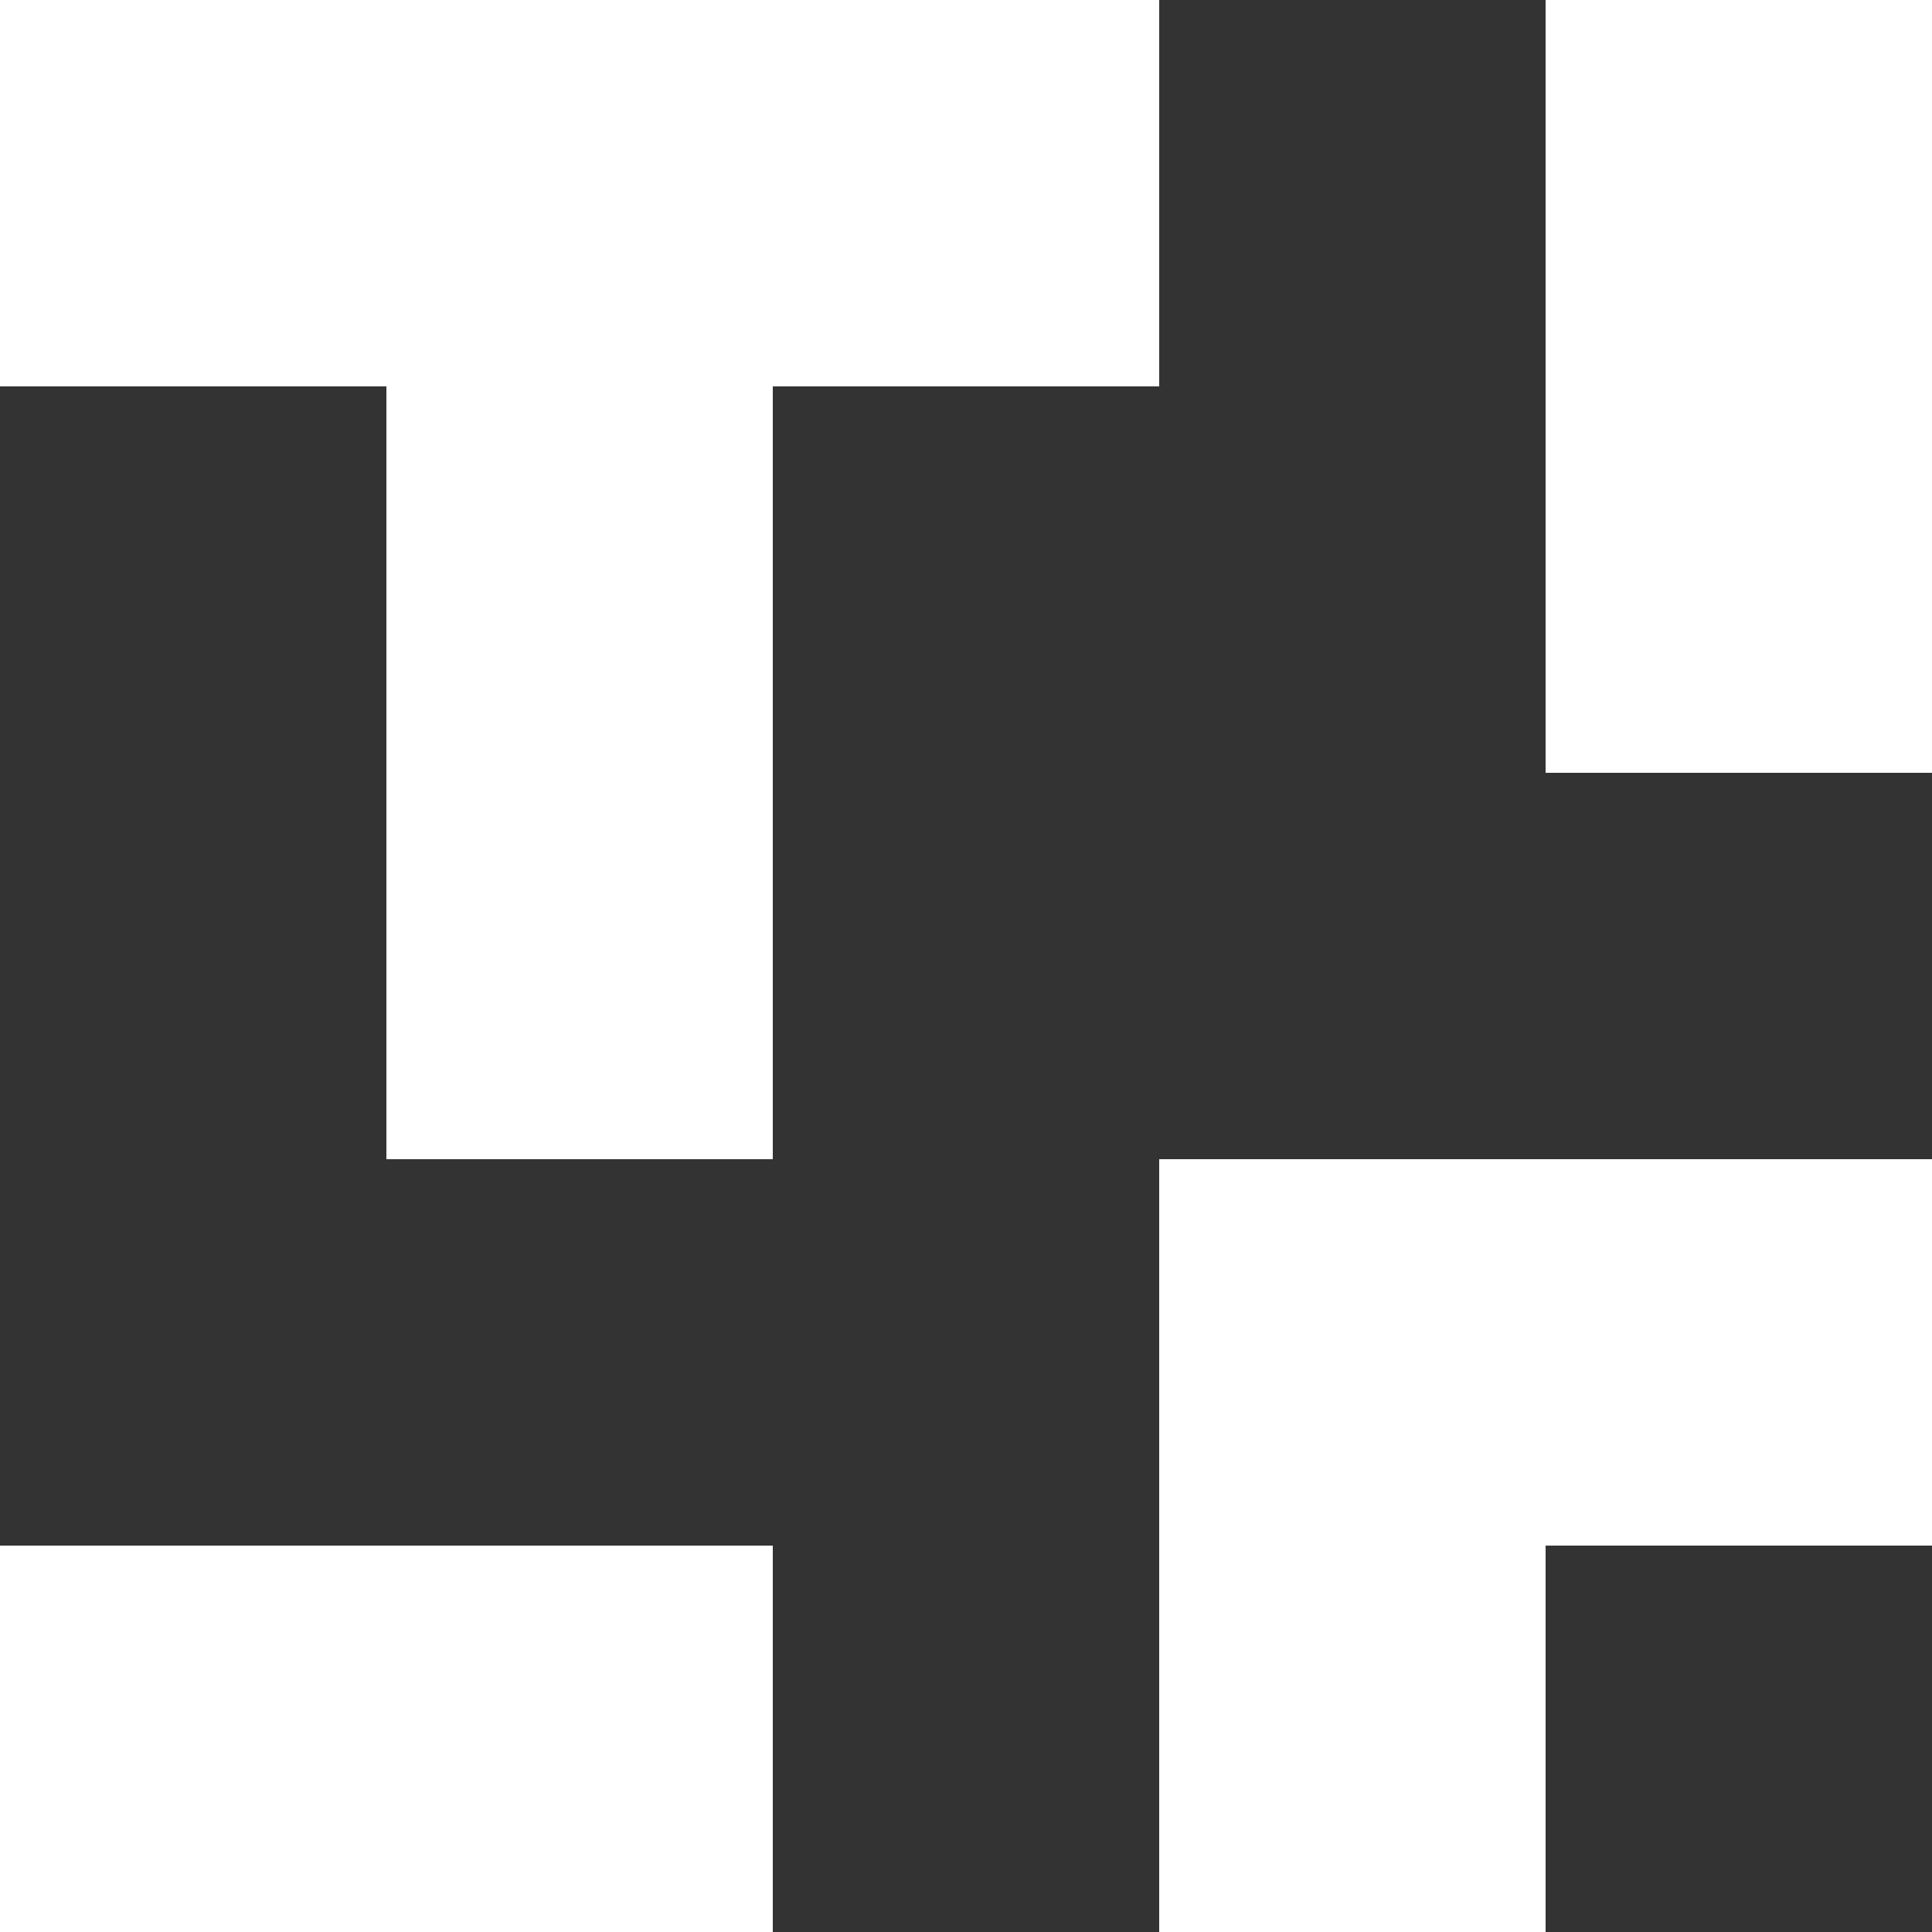
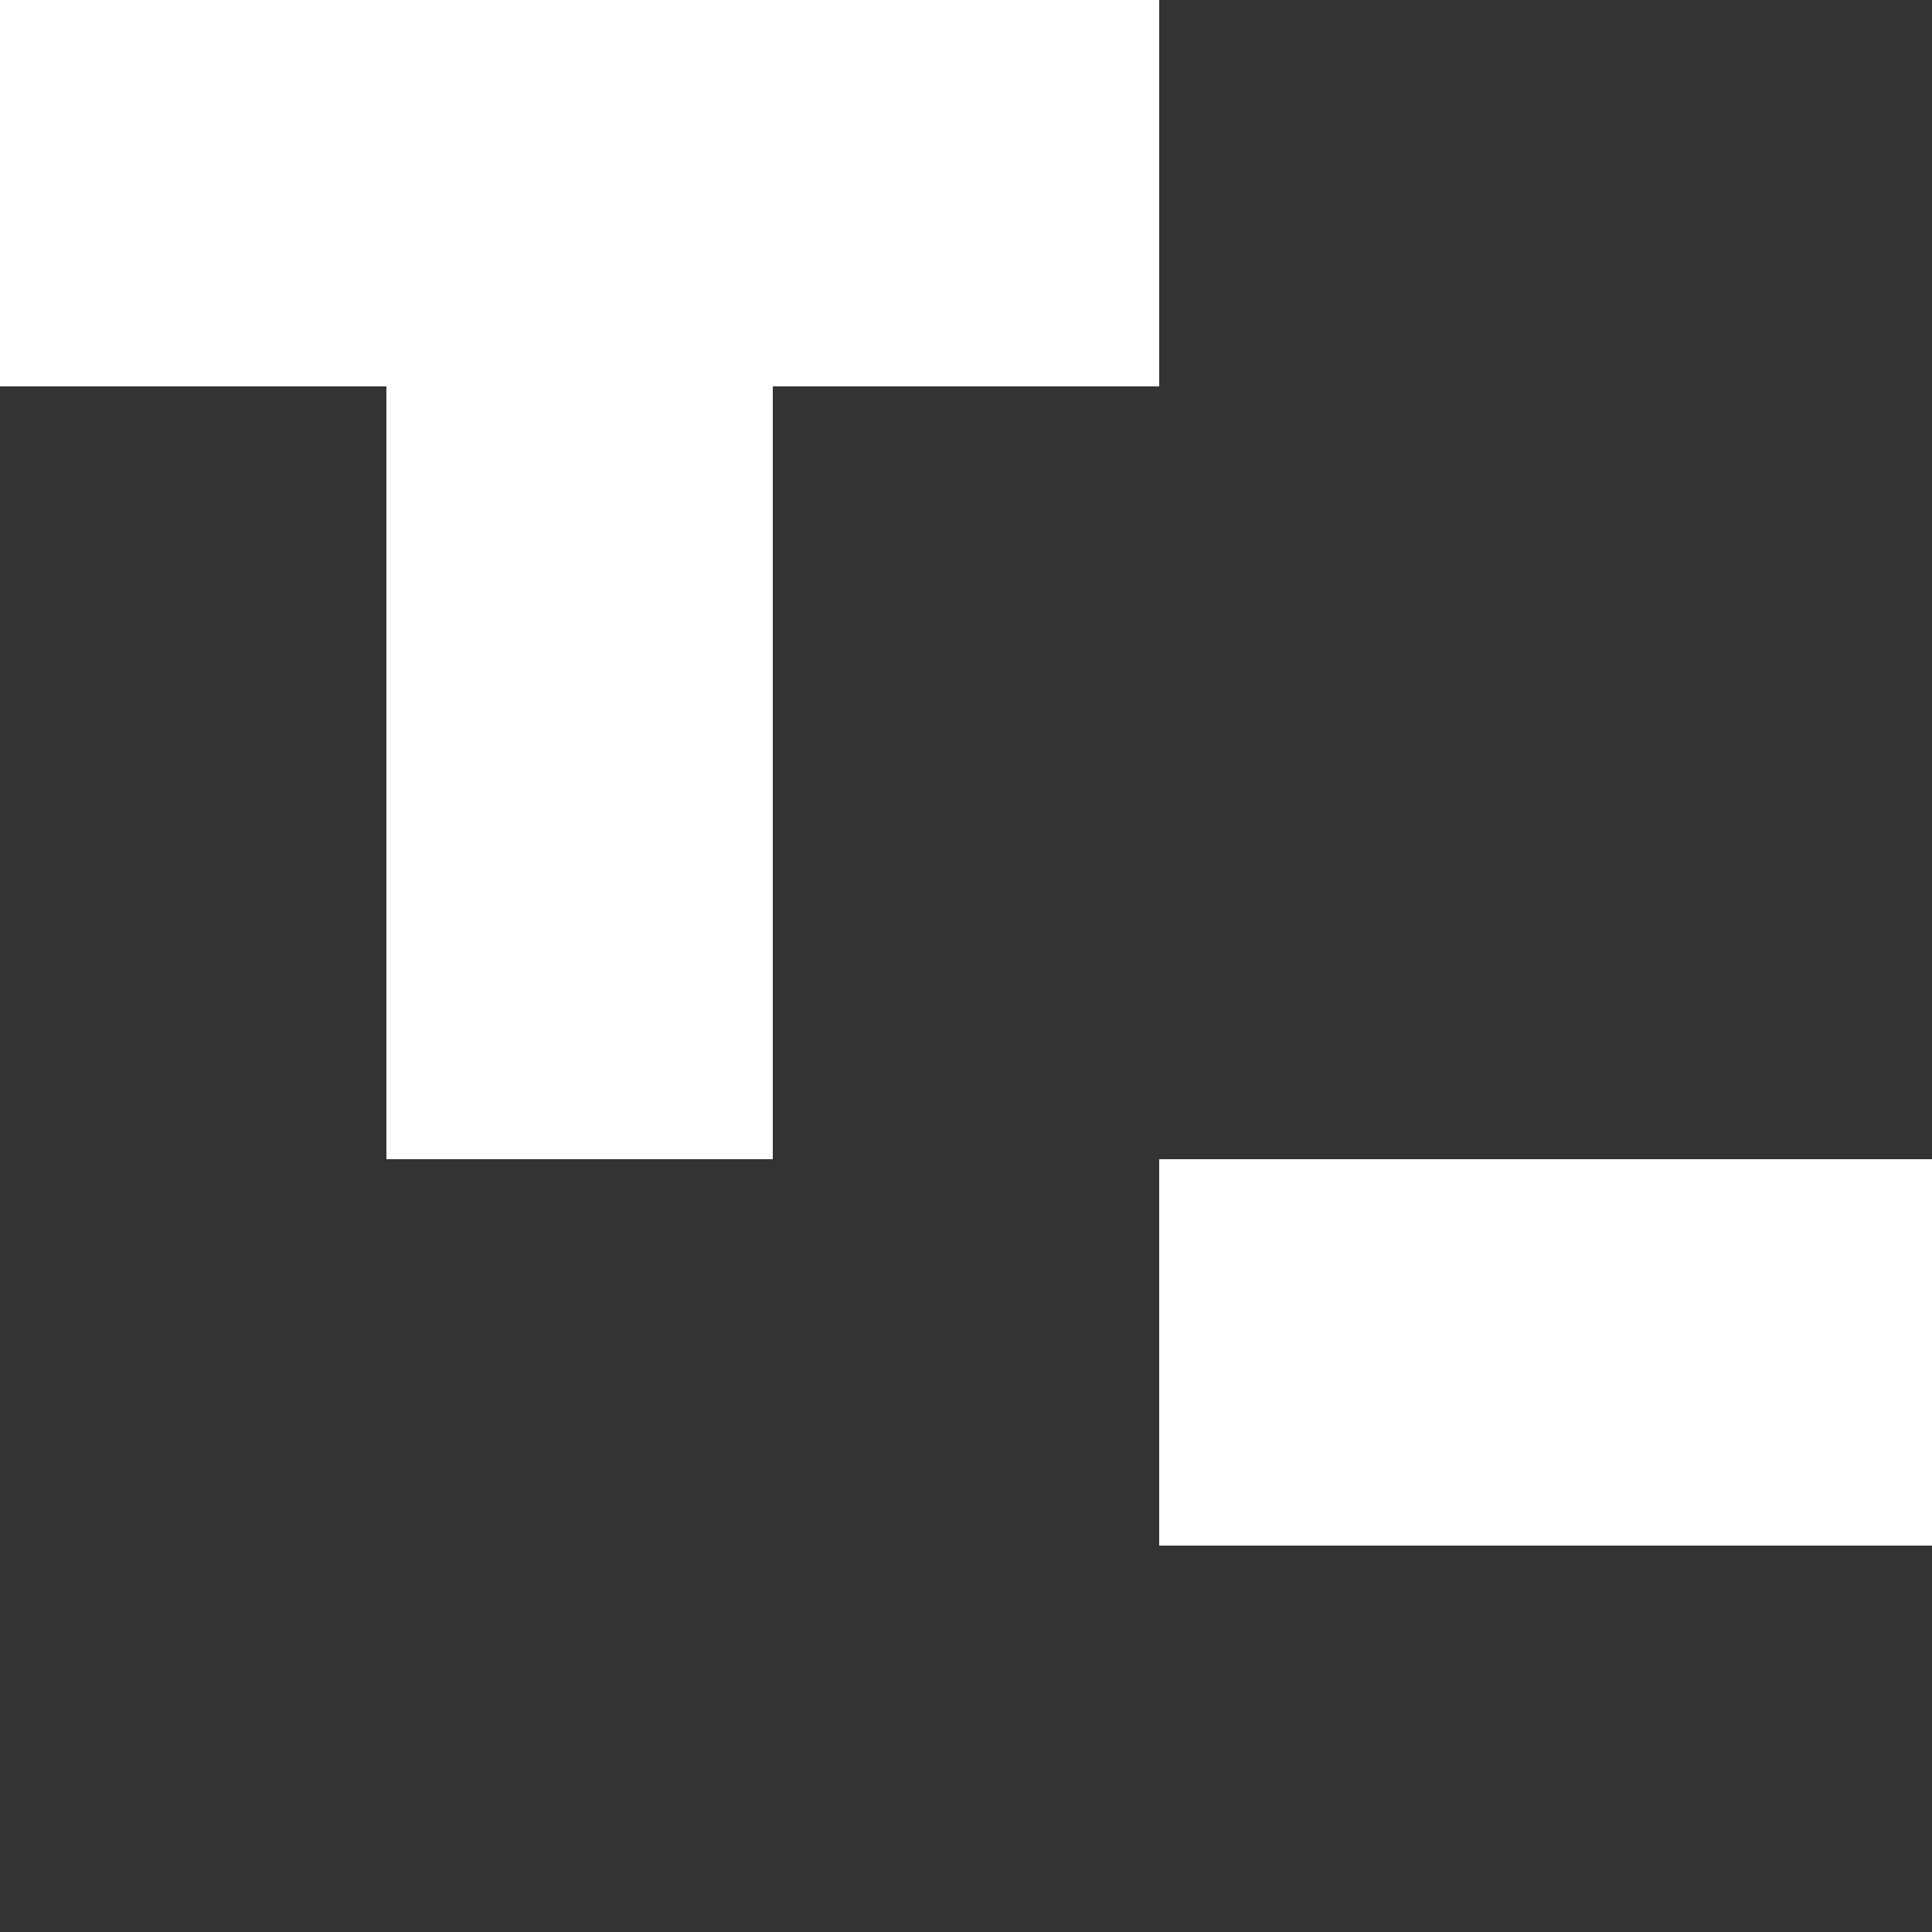
<svg xmlns="http://www.w3.org/2000/svg" xmlns:ns1="http://www.inkscape.org/namespaces/inkscape" xmlns:ns2="http://sodipodi.sourceforge.net/DTD/sodipodi-0.dtd" width="500" height="500" viewBox="0 0 132.292 132.292" version="1.1" id="svg8" ns1:version="0.92.5 (2060ec1f9f, 2020-04-08)" ns2:docname="timanity-borderless-white.svg">
  <rect x="0" y="0" width="132.292" height="132.292" fill="#333333" stroke="none" />
  <defs id="defs2" />
  <ns2:namedview id="base" pagecolor="#ffffff" bordercolor="#666666" borderopacity="1.0" ns1:pageopacity="0.0" ns1:pageshadow="2" ns1:zoom="0.7" ns1:cx="189.41424" ns1:cy="284.82694" ns1:document-units="mm" ns1:current-layer="layer1" showgrid="false" units="px" ns1:window-width="1868" ns1:window-height="1016" ns1:window-x="52" ns1:window-y="27" ns1:window-maximized="1" />
  <g ns1:label="Layer 1" ns1:groupmode="layer" id="layer1" transform="translate(0,-164.708)">
-     <rect style="opacity:1;fill:#ffffff;fill-opacity:1;stroke:none;stroke-width:0.746;stroke-miterlimit:4;stroke-dasharray:none;stroke-opacity:1" id="rect815-3" width="52.917" height="26.458" x="1.9073486e-06" y="270.542" />
-     <rect style="opacity:1;fill:#ffffff;fill-opacity:1;stroke:none;stroke-width:0.746;stroke-miterlimit:4;stroke-dasharray:none;stroke-opacity:1" id="rect815-3-7" width="52.917" height="26.458" x="-297" y="79.375" transform="rotate(-90)" />
    <rect style="opacity:1;fill:#ffffff;fill-opacity:1;stroke:none;stroke-width:0.746;stroke-miterlimit:4;stroke-dasharray:none;stroke-opacity:1" id="rect815-3-7-5" width="52.917" height="26.458" x="79.375" y="244.083" />
-     <rect style="opacity:1;fill:#ffffff;fill-opacity:1;stroke:none;stroke-width:0.746;stroke-miterlimit:4;stroke-dasharray:none;stroke-opacity:1" id="rect815-3-7-3" width="52.917" height="26.458" x="-217.625" y="105.833" transform="rotate(-90)" />
    <rect style="opacity:1;fill:#ffffff;fill-opacity:1;stroke:none;stroke-width:0.913;stroke-miterlimit:4;stroke-dasharray:none;stroke-opacity:1" id="rect815-3-7-3-5" width="79.375" height="26.458" x="-244.083" y="26.458" transform="rotate(-90)" />
    <rect style="opacity:1;fill:#ffffff;fill-opacity:1;stroke:none;stroke-width:0.913;stroke-miterlimit:4;stroke-dasharray:none;stroke-opacity:1" id="rect815-3-6" width="79.375" height="26.458" x="0" y="164.708" />
  </g>
</svg>